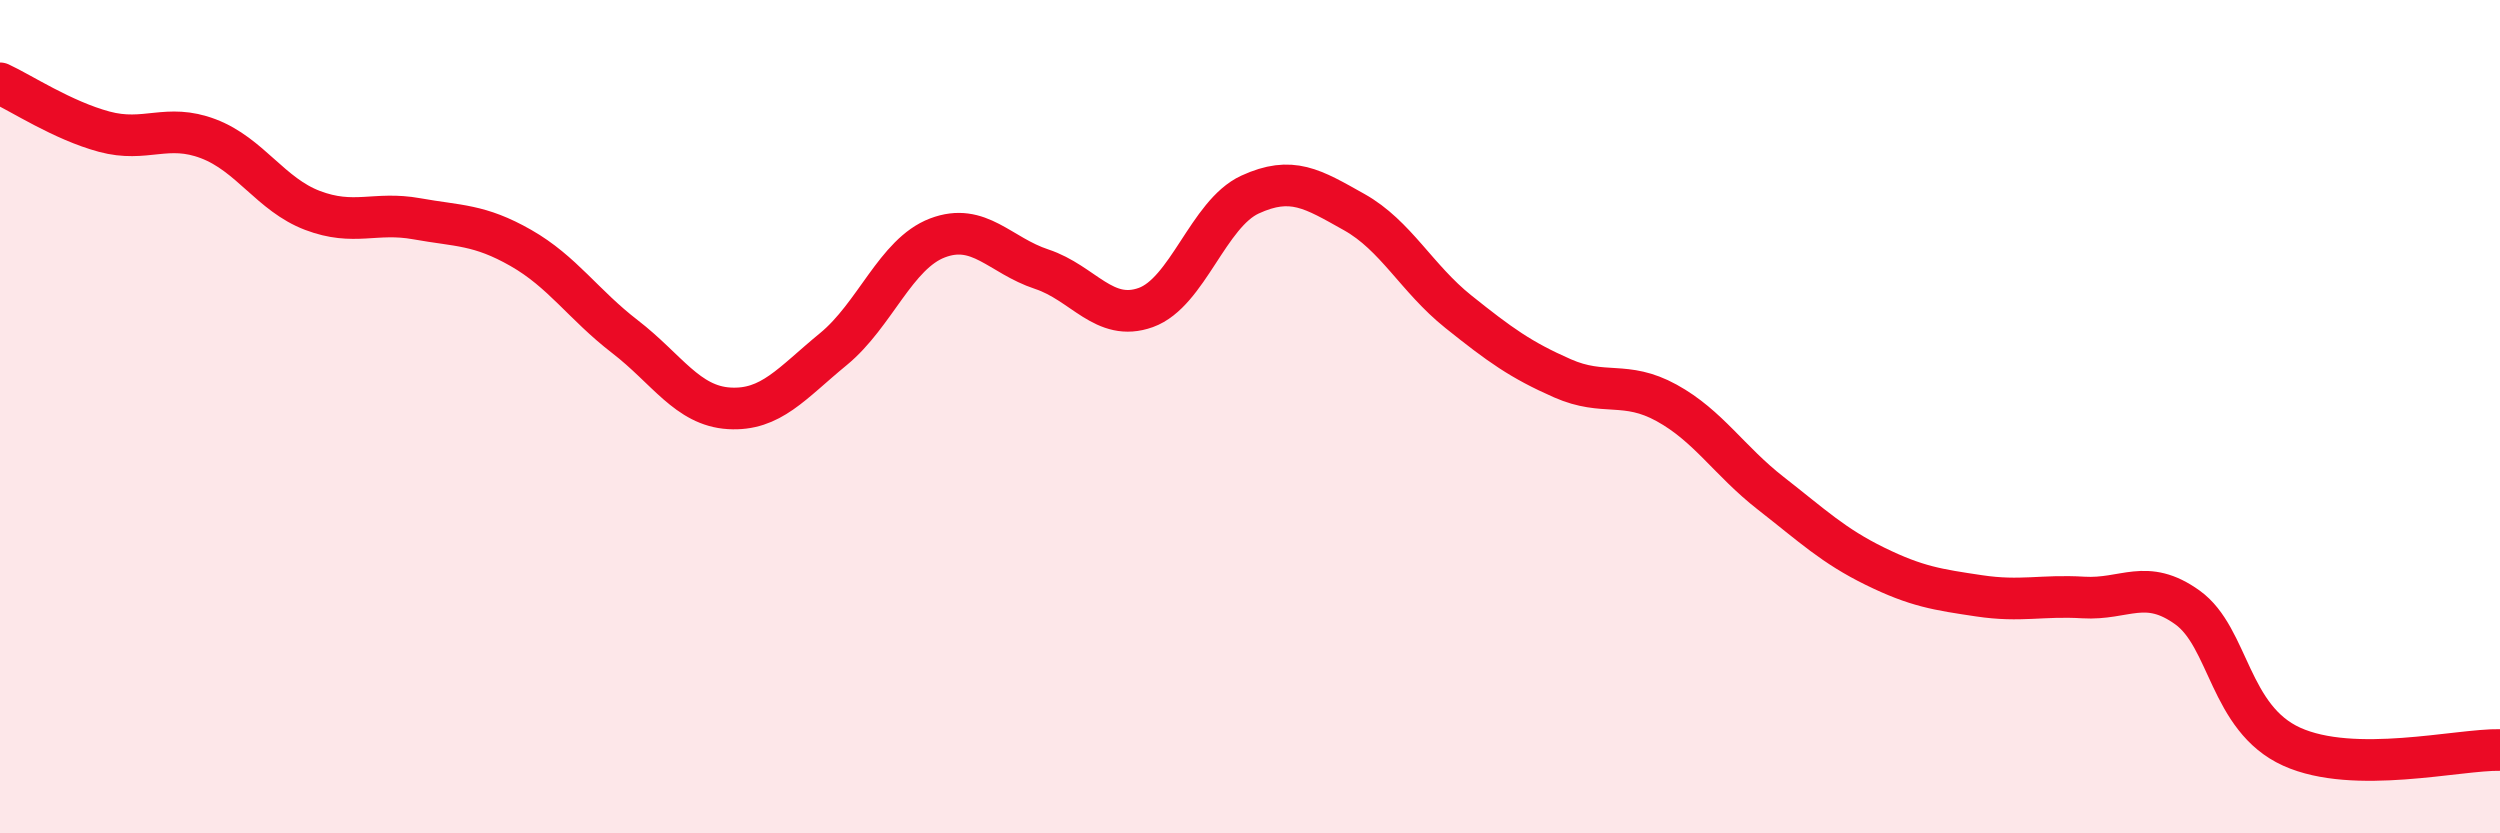
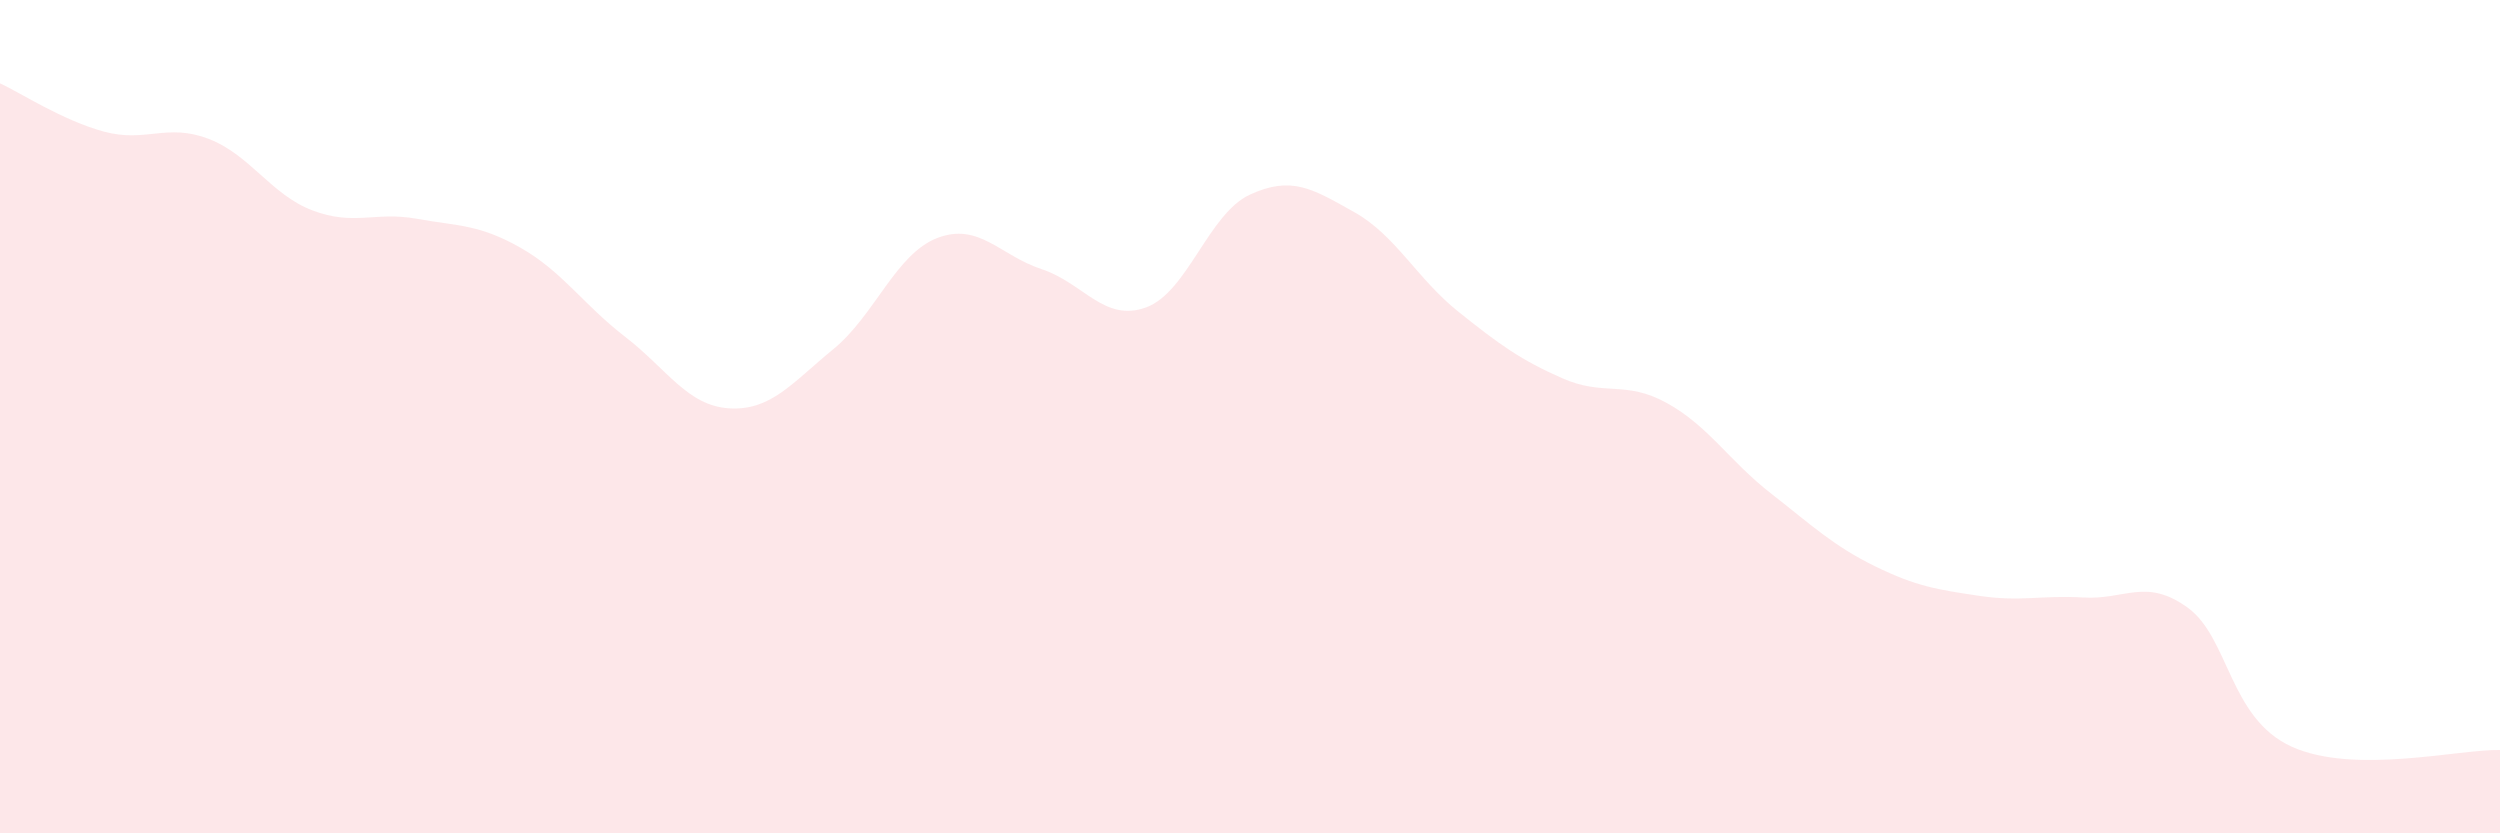
<svg xmlns="http://www.w3.org/2000/svg" width="60" height="20" viewBox="0 0 60 20">
  <path d="M 0,2 C 0.5,2.23 1.5,2.89 2.5,3.16 C 3.5,3.43 4,2.95 5,3.33 C 6,3.71 6.5,4.67 7.5,5.05 C 8.5,5.43 9,5.07 10,5.25 C 11,5.43 11.5,5.38 12.5,5.95 C 13.5,6.52 14,7.31 15,8.08 C 16,8.85 16.5,9.74 17.5,9.8 C 18.5,9.86 19,9.2 20,8.38 C 21,7.56 21.5,6.09 22.5,5.71 C 23.5,5.33 24,6.13 25,6.46 C 26,6.79 26.5,7.74 27.5,7.38 C 28.5,7.02 29,5.13 30,4.67 C 31,4.21 31.5,4.53 32.5,5.09 C 33.5,5.65 34,6.68 35,7.48 C 36,8.28 36.5,8.64 37.5,9.08 C 38.5,9.52 39,9.12 40,9.67 C 41,10.22 41.5,11.06 42.5,11.84 C 43.5,12.62 44,13.1 45,13.59 C 46,14.08 46.5,14.15 47.5,14.3 C 48.5,14.45 49,14.28 50,14.34 C 51,14.4 51.5,13.86 52.5,14.58 C 53.5,15.3 53.5,17.24 55,17.92 C 56.5,18.6 59,17.98 60,18L60 20L0 20Z" fill="#EB0A25" opacity="0.1" stroke-linecap="round" stroke-linejoin="round" />
-   <path d="M 0,2 C 0.5,2.23 1.5,2.89 2.5,3.16 C 3.5,3.43 4,2.95 5,3.33 C 6,3.71 6.5,4.67 7.5,5.05 C 8.5,5.43 9,5.07 10,5.25 C 11,5.43 11.5,5.38 12.5,5.95 C 13.5,6.52 14,7.31 15,8.08 C 16,8.85 16.5,9.74 17.5,9.8 C 18.5,9.86 19,9.2 20,8.38 C 21,7.56 21.5,6.09 22.5,5.71 C 23.5,5.33 24,6.13 25,6.46 C 26,6.79 26.5,7.74 27.5,7.38 C 28.5,7.02 29,5.13 30,4.67 C 31,4.21 31.5,4.53 32.5,5.09 C 33.5,5.65 34,6.68 35,7.48 C 36,8.28 36.5,8.64 37.5,9.08 C 38.5,9.52 39,9.12 40,9.67 C 41,10.22 41.5,11.06 42.5,11.84 C 43.5,12.62 44,13.1 45,13.59 C 46,14.08 46.5,14.15 47.5,14.3 C 48.5,14.45 49,14.28 50,14.34 C 51,14.4 51.5,13.86 52.5,14.58 C 53.5,15.3 53.5,17.24 55,17.92 C 56.5,18.6 59,17.98 60,18" stroke="#EB0A25" stroke-width="1" fill="none" stroke-linecap="round" stroke-linejoin="round" />
</svg>